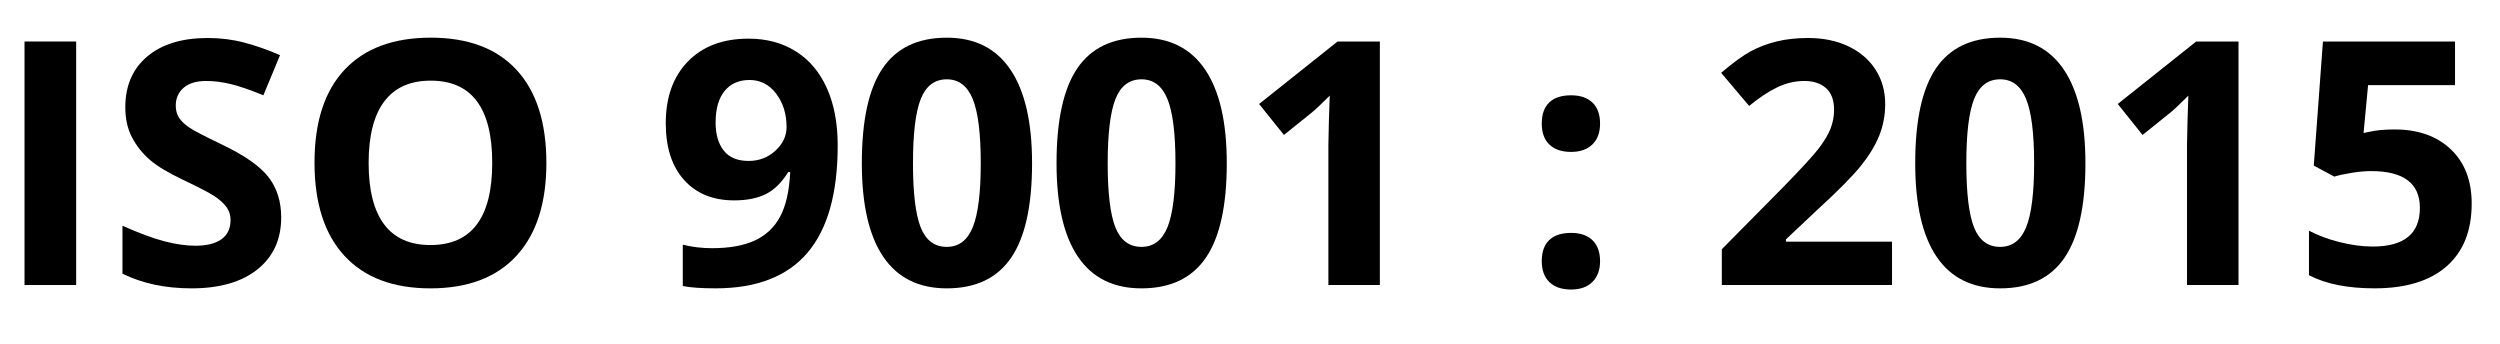
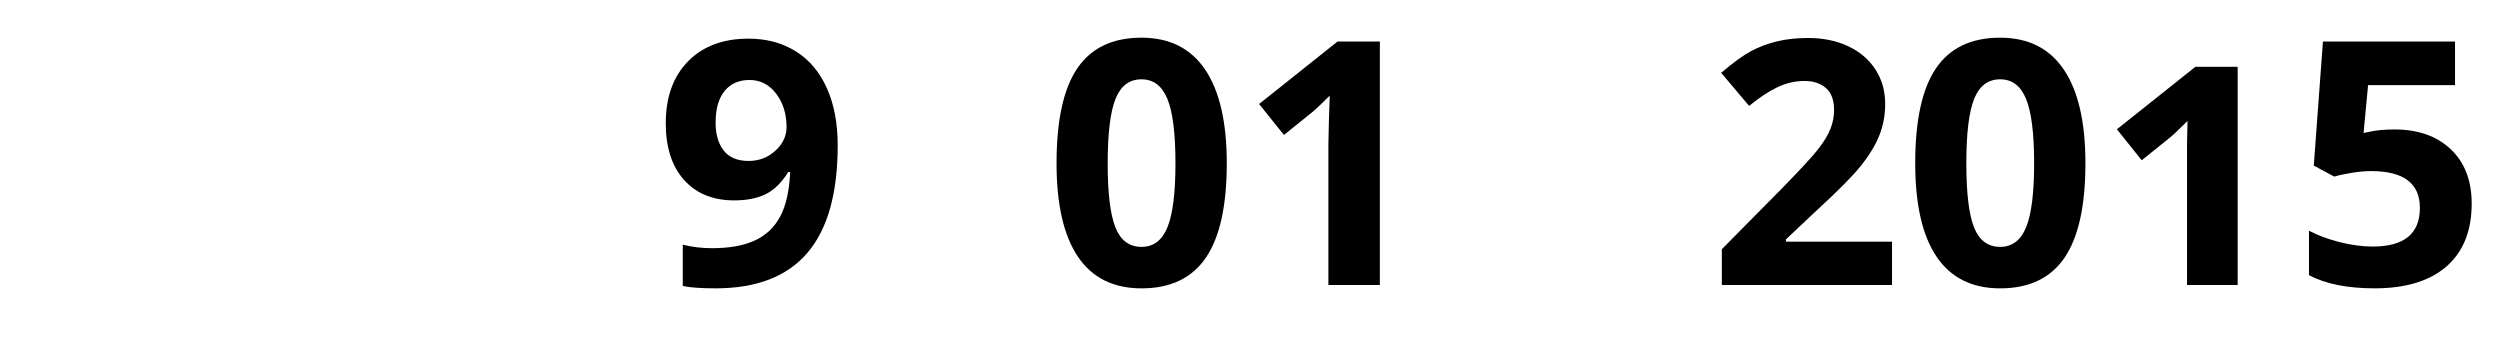
<svg xmlns="http://www.w3.org/2000/svg" version="1.1" id="Layer_1" x="0px" y="0px" width="119.808px" height="16.5px" viewBox="0 0 119.808 16.5" enable-background="new 0 0 119.808 16.5" xml:space="preserve">
  <g>
    <g>
-       <path d="M1.175,13.659V1.989H3.65v11.67H1.175z" />
-       <path d="M13.476,10.418c0,1.054-0.379,1.884-1.137,2.491c-0.758,0.607-1.813,0.91-3.165,0.91c-1.245,0-2.347-0.234-3.305-0.702    v-2.299c0.787,0.351,1.454,0.599,1.999,0.742c0.546,0.144,1.045,0.216,1.497,0.216c0.543,0,0.959-0.104,1.249-0.311    c0.29-0.208,0.435-0.516,0.435-0.926c0-0.229-0.064-0.432-0.192-0.611c-0.128-0.178-0.315-0.35-0.563-0.515    c-0.247-0.165-0.752-0.429-1.513-0.791C8.07,8.287,7.534,7.965,7.178,7.657C6.821,7.348,6.537,6.989,6.324,6.579    C6.111,6.169,6.005,5.69,6.005,5.142c0-1.032,0.35-1.844,1.05-2.435c0.7-0.59,1.667-0.886,2.901-0.886    c0.607,0,1.185,0.072,1.736,0.216c0.551,0.144,1.127,0.346,1.728,0.606l-0.798,1.924C12,4.312,11.485,4.134,11.077,4.033    C10.67,3.932,10.27,3.881,9.876,3.881c-0.468,0-0.828,0.109-1.078,0.327c-0.25,0.218-0.375,0.503-0.375,0.854    c0,0.218,0.051,0.409,0.152,0.571c0.101,0.162,0.262,0.319,0.483,0.471c0.221,0.152,0.744,0.425,1.568,0.818    c1.091,0.521,1.839,1.044,2.243,1.568S13.476,9.658,13.476,10.418z" />
-       <path d="M26.184,7.808c0,1.932-0.479,3.416-1.437,4.454c-0.958,1.038-2.331,1.557-4.119,1.557c-1.788,0-3.161-0.519-4.119-1.557    c-0.958-1.037-1.437-2.528-1.437-4.47s0.48-3.426,1.441-4.45s2.337-1.537,4.131-1.537c1.793,0,3.165,0.516,4.115,1.549    C25.709,4.387,26.184,5.871,26.184,7.808z M17.666,7.808c0,1.304,0.248,2.285,0.743,2.945c0.495,0.66,1.234,0.99,2.219,0.99    c1.974,0,2.961-1.312,2.961-3.935c0-2.629-0.982-3.943-2.945-3.943c-0.985,0-1.727,0.331-2.227,0.994    C17.917,5.521,17.666,6.505,17.666,7.808z" />
      <path d="M40.145,6.97c0,2.299-0.484,4.015-1.453,5.148c-0.969,1.133-2.435,1.7-4.398,1.7c-0.692,0-1.216-0.037-1.573-0.112v-1.98    c0.447,0.112,0.915,0.168,1.405,0.168c0.825,0,1.503-0.121,2.035-0.363c0.532-0.242,0.939-0.622,1.221-1.142    c0.282-0.519,0.444-1.233,0.487-2.143h-0.096c-0.309,0.5-0.665,0.852-1.069,1.054c-0.405,0.202-0.91,0.303-1.517,0.303    c-1.017,0-1.817-0.326-2.403-0.978c-0.585-0.652-0.878-1.558-0.878-2.718c0-1.251,0.355-2.239,1.066-2.966    c0.71-0.726,1.677-1.089,2.901-1.089c0.862,0,1.616,0.202,2.263,0.607s1.143,0.991,1.488,1.76    C39.972,4.989,40.145,5.906,40.145,6.97z M35.922,3.833c-0.511,0-0.91,0.176-1.197,0.527c-0.287,0.351-0.431,0.857-0.431,1.517    c0,0.564,0.131,1.011,0.391,1.341c0.261,0.33,0.657,0.495,1.189,0.495c0.5,0,0.929-0.164,1.285-0.491    c0.356-0.327,0.535-0.704,0.535-1.13c0-0.633-0.166-1.168-0.499-1.604C36.863,4.052,36.438,3.833,35.922,3.833z" />
-       <path d="M49.46,7.824c0,2.038-0.334,3.547-1.002,4.526c-0.668,0.979-1.696,1.469-3.085,1.469c-1.346,0-2.362-0.505-3.045-1.516    c-0.684-1.011-1.026-2.504-1.026-4.478c0-2.06,0.332-3.577,0.998-4.554c0.665-0.977,1.69-1.465,3.073-1.465    c1.346,0,2.364,0.511,3.053,1.533S49.46,5.855,49.46,7.824z M43.753,7.824c0,1.431,0.124,2.457,0.371,3.077    c0.248,0.62,0.664,0.93,1.249,0.93c0.575,0,0.99-0.314,1.245-0.942c0.255-0.628,0.383-1.65,0.383-3.065    c0-1.432-0.129-2.46-0.387-3.085c-0.258-0.626-0.672-0.938-1.241-0.938c-0.58,0-0.995,0.313-1.245,0.938    C43.878,5.364,43.753,6.393,43.753,7.824z" />
      <path d="M58.791,7.824c0,2.038-0.334,3.547-1.002,4.526c-0.668,0.979-1.696,1.469-3.085,1.469c-1.346,0-2.362-0.505-3.045-1.516    c-0.684-1.011-1.026-2.504-1.026-4.478c0-2.06,0.332-3.577,0.998-4.554c0.665-0.977,1.69-1.465,3.073-1.465    c1.346,0,2.364,0.511,3.053,1.533S58.791,5.855,58.791,7.824z M53.084,7.824c0,1.431,0.124,2.457,0.371,3.077    c0.248,0.62,0.664,0.93,1.249,0.93c0.575,0,0.99-0.314,1.245-0.942c0.255-0.628,0.383-1.65,0.383-3.065    c0-1.432-0.129-2.46-0.387-3.085c-0.258-0.626-0.672-0.938-1.241-0.938c-0.58,0-0.995,0.313-1.245,0.938    C53.209,5.364,53.084,6.393,53.084,7.824z" />
      <path d="M66.127,13.659h-2.466V6.906l0.024-1.11l0.04-1.213c-0.41,0.41-0.695,0.679-0.854,0.806l-1.341,1.078L60.34,4.983    l3.759-2.993h2.028V13.659z" />
-       <path d="M73.886,5.924c0-0.447,0.12-0.785,0.359-1.014c0.239-0.229,0.588-0.343,1.046-0.343c0.442,0,0.783,0.117,1.026,0.351    c0.242,0.234,0.363,0.569,0.363,1.005c0,0.431-0.124,0.765-0.371,1.002c-0.248,0.237-0.587,0.355-1.018,0.355    c-0.447,0-0.793-0.117-1.038-0.351C74.008,6.696,73.886,6.361,73.886,5.924z M73.886,12.518c0-0.447,0.12-0.785,0.359-1.014    c0.239-0.229,0.588-0.343,1.046-0.343c0.442,0,0.783,0.117,1.026,0.351c0.242,0.234,0.363,0.57,0.363,1.006    c0,0.42-0.122,0.752-0.367,0.994c-0.245,0.242-0.586,0.363-1.022,0.363c-0.447,0-0.793-0.119-1.038-0.355    C74.008,13.283,73.886,12.949,73.886,12.518z" />
      <path d="M90.673,13.659h-8.158v-1.716l2.929-2.962c0.867-0.888,1.434-1.504,1.7-1.848c0.266-0.343,0.458-0.661,0.575-0.954    c0.117-0.293,0.176-0.596,0.176-0.91c0-0.468-0.129-0.817-0.387-1.046c-0.258-0.229-0.603-0.343-1.033-0.343    c-0.452,0-0.892,0.104-1.317,0.311c-0.426,0.207-0.87,0.503-1.333,0.886L82.483,3.49C83.058,3,83.534,2.655,83.911,2.452    c0.378-0.202,0.791-0.358,1.237-0.467c0.447-0.109,0.947-0.164,1.501-0.164c0.729,0,1.373,0.133,1.931,0.399    c0.559,0.266,0.993,0.638,1.301,1.117s0.463,1.027,0.463,1.644c0,0.538-0.094,1.042-0.283,1.513    c-0.189,0.471-0.482,0.954-0.878,1.449c-0.397,0.495-1.095,1.2-2.095,2.115l-1.501,1.413v0.112h5.085V13.659z" />
      <path d="M99.94,7.824c0,2.038-0.334,3.547-1.001,4.526c-0.668,0.979-1.697,1.469-3.085,1.469c-1.346,0-2.362-0.505-3.046-1.516    c-0.684-1.011-1.025-2.504-1.025-4.478c0-2.06,0.332-3.577,0.997-4.554c0.665-0.977,1.69-1.465,3.074-1.465    c1.346,0,2.364,0.511,3.053,1.533C99.596,4.36,99.94,5.855,99.94,7.824z M94.233,7.824c0,1.431,0.124,2.457,0.371,3.077    c0.248,0.62,0.664,0.93,1.25,0.93c0.574,0,0.99-0.314,1.245-0.942c0.256-0.628,0.383-1.65,0.383-3.065    c0-1.432-0.129-2.46-0.387-3.085c-0.258-0.626-0.671-0.938-1.241-0.938c-0.58,0-0.995,0.313-1.246,0.938    C94.357,5.364,94.233,6.393,94.233,7.824z" />
-       <path d="M107.276,13.659h-2.467V6.906l0.024-1.11l0.04-1.213c-0.41,0.41-0.695,0.679-0.854,0.806l-1.341,1.078l-1.189-1.485    l3.759-2.993h2.028V13.659z" />
+       <path d="M107.276,13.659h-2.467V6.906l0.024-1.11c-0.41,0.41-0.695,0.679-0.854,0.806l-1.341,1.078l-1.189-1.485    l3.759-2.993h2.028V13.659z" />
      <path d="M114.755,6.204c1.129,0,2.027,0.317,2.694,0.95c0.668,0.633,1.002,1.501,1.002,2.602c0,1.304-0.402,2.307-1.205,3.009    s-1.953,1.053-3.448,1.053c-1.298,0-2.346-0.21-3.145-0.631v-2.131c0.42,0.223,0.91,0.406,1.469,0.547    c0.559,0.141,1.088,0.212,1.588,0.212c1.506,0,2.259-0.617,2.259-1.852c0-1.176-0.78-1.764-2.339-1.764    c-0.282,0-0.593,0.028-0.934,0.084s-0.617,0.116-0.83,0.18l-0.982-0.527l0.439-5.947h6.33v2.092h-4.167l-0.216,2.291l0.28-0.056    C113.874,6.241,114.276,6.204,114.755,6.204z" />
    </g>
  </g>
</svg>